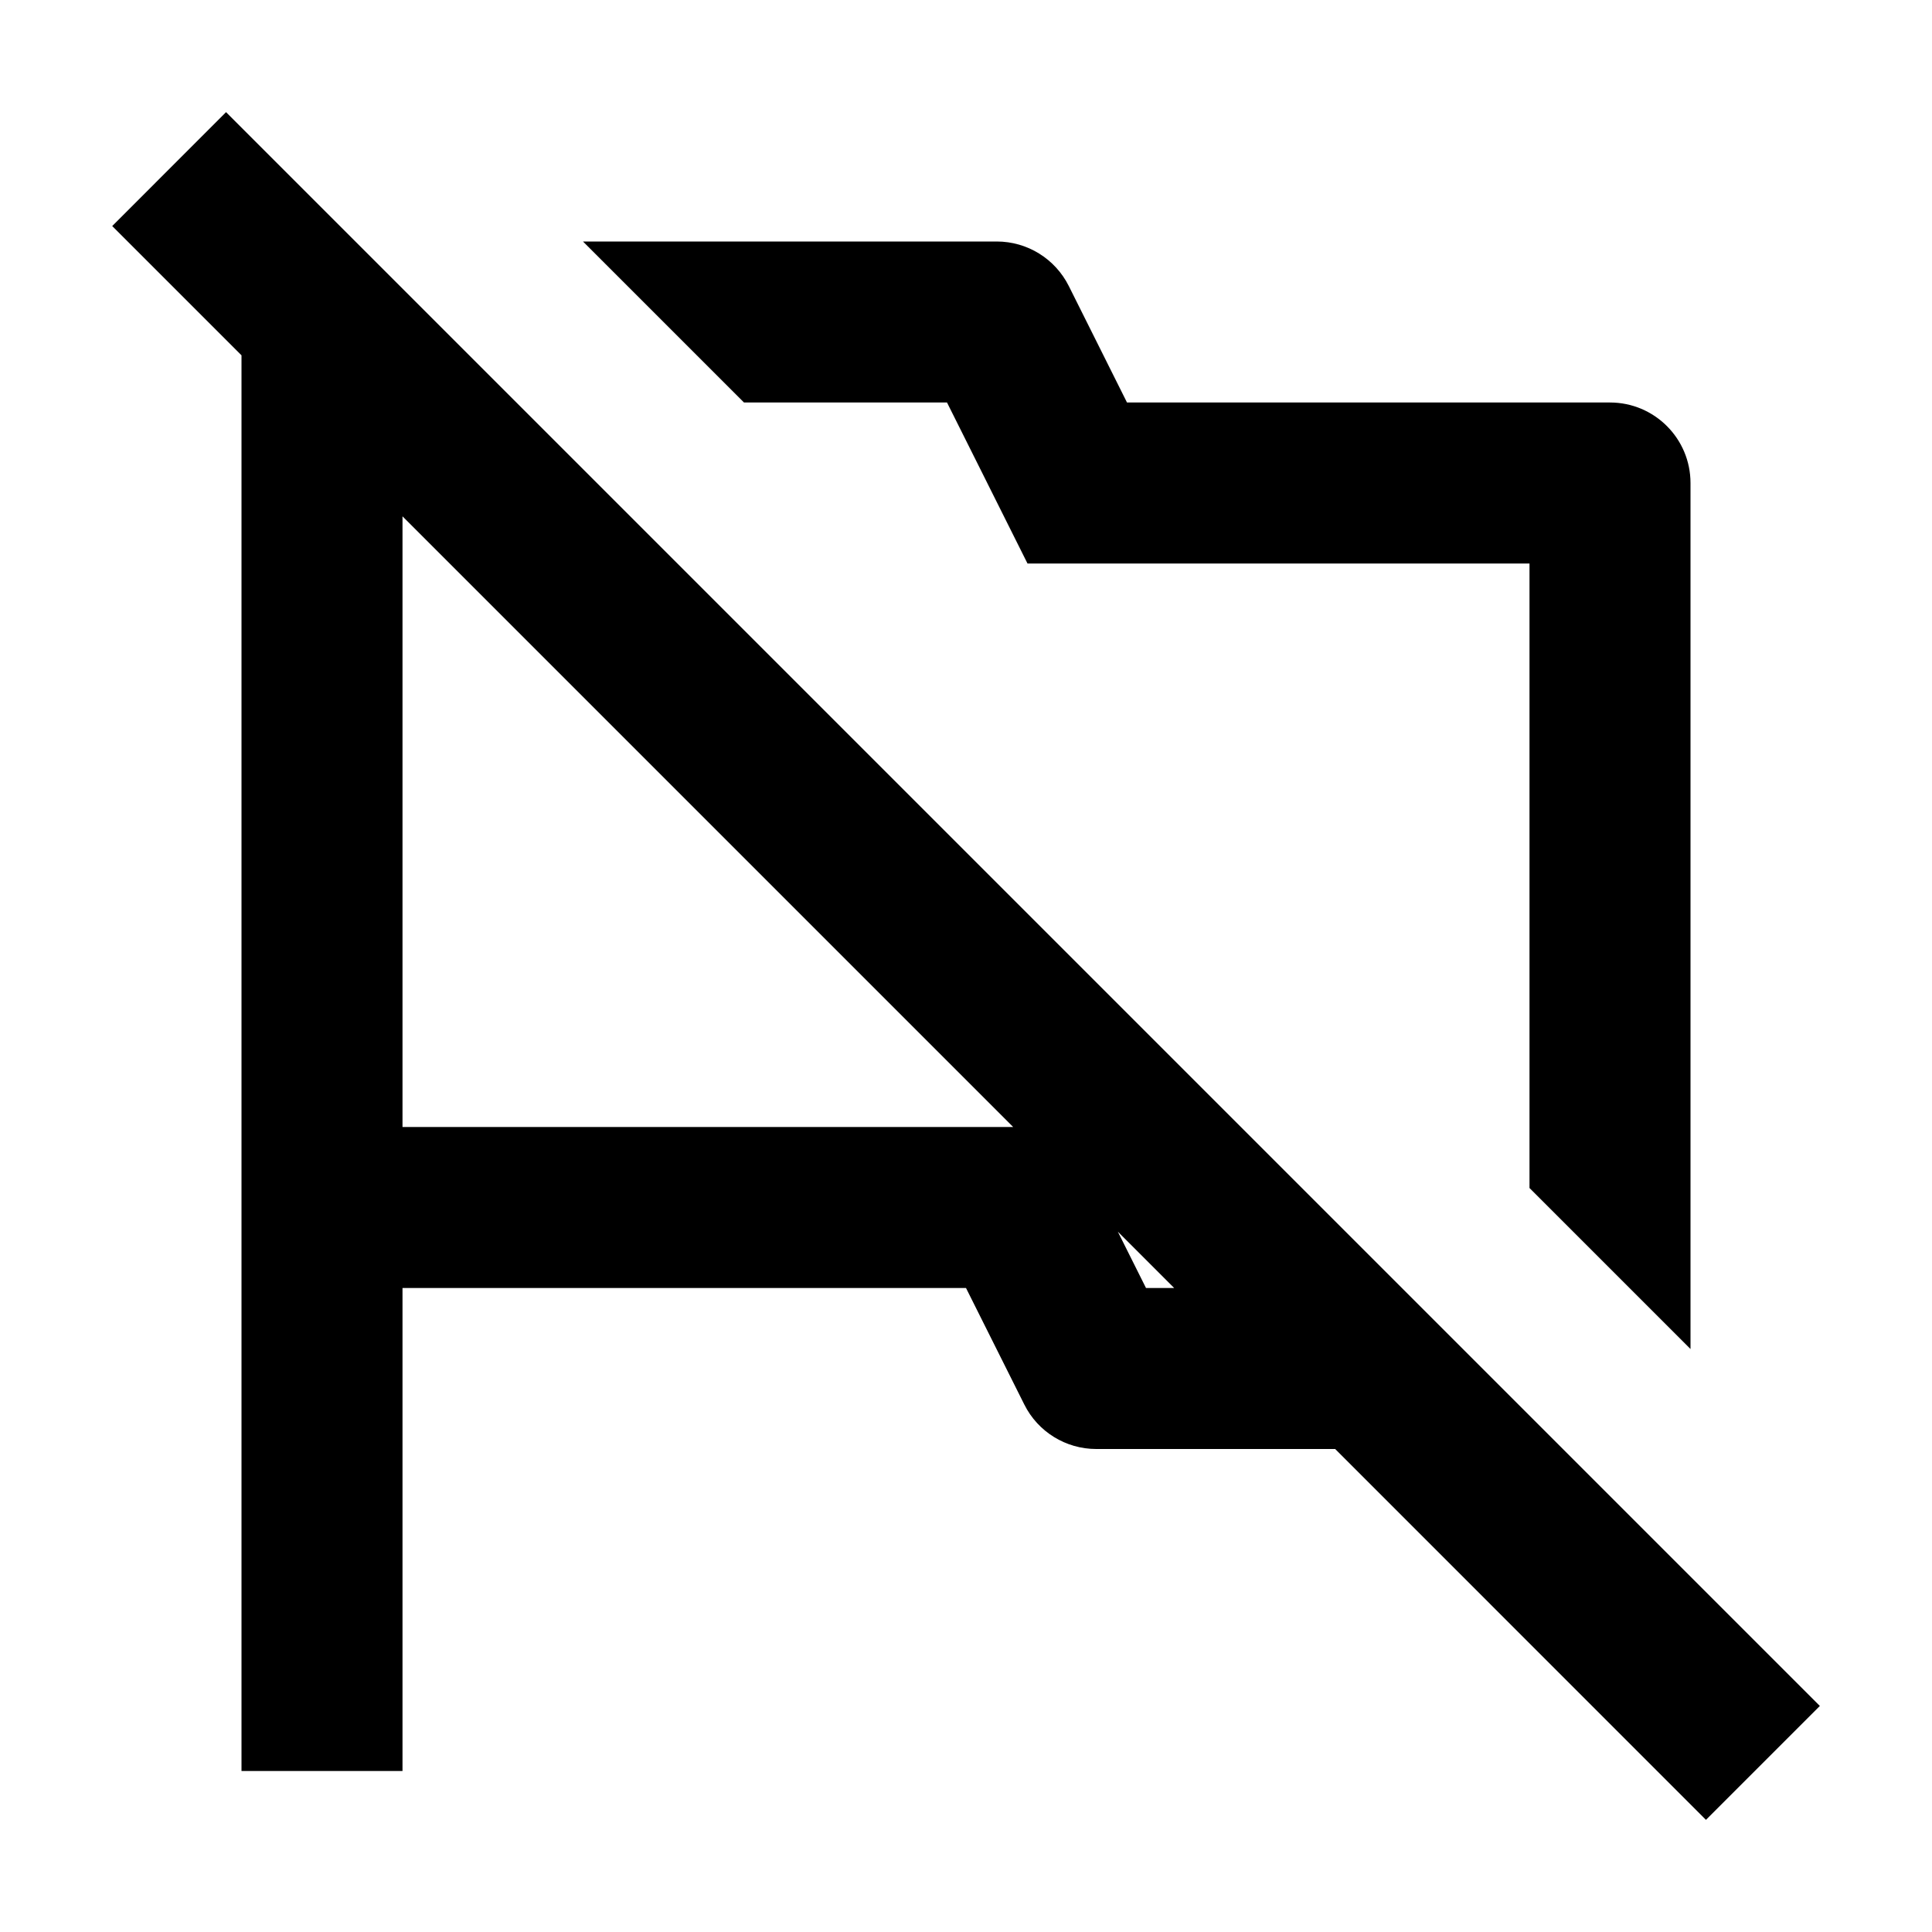
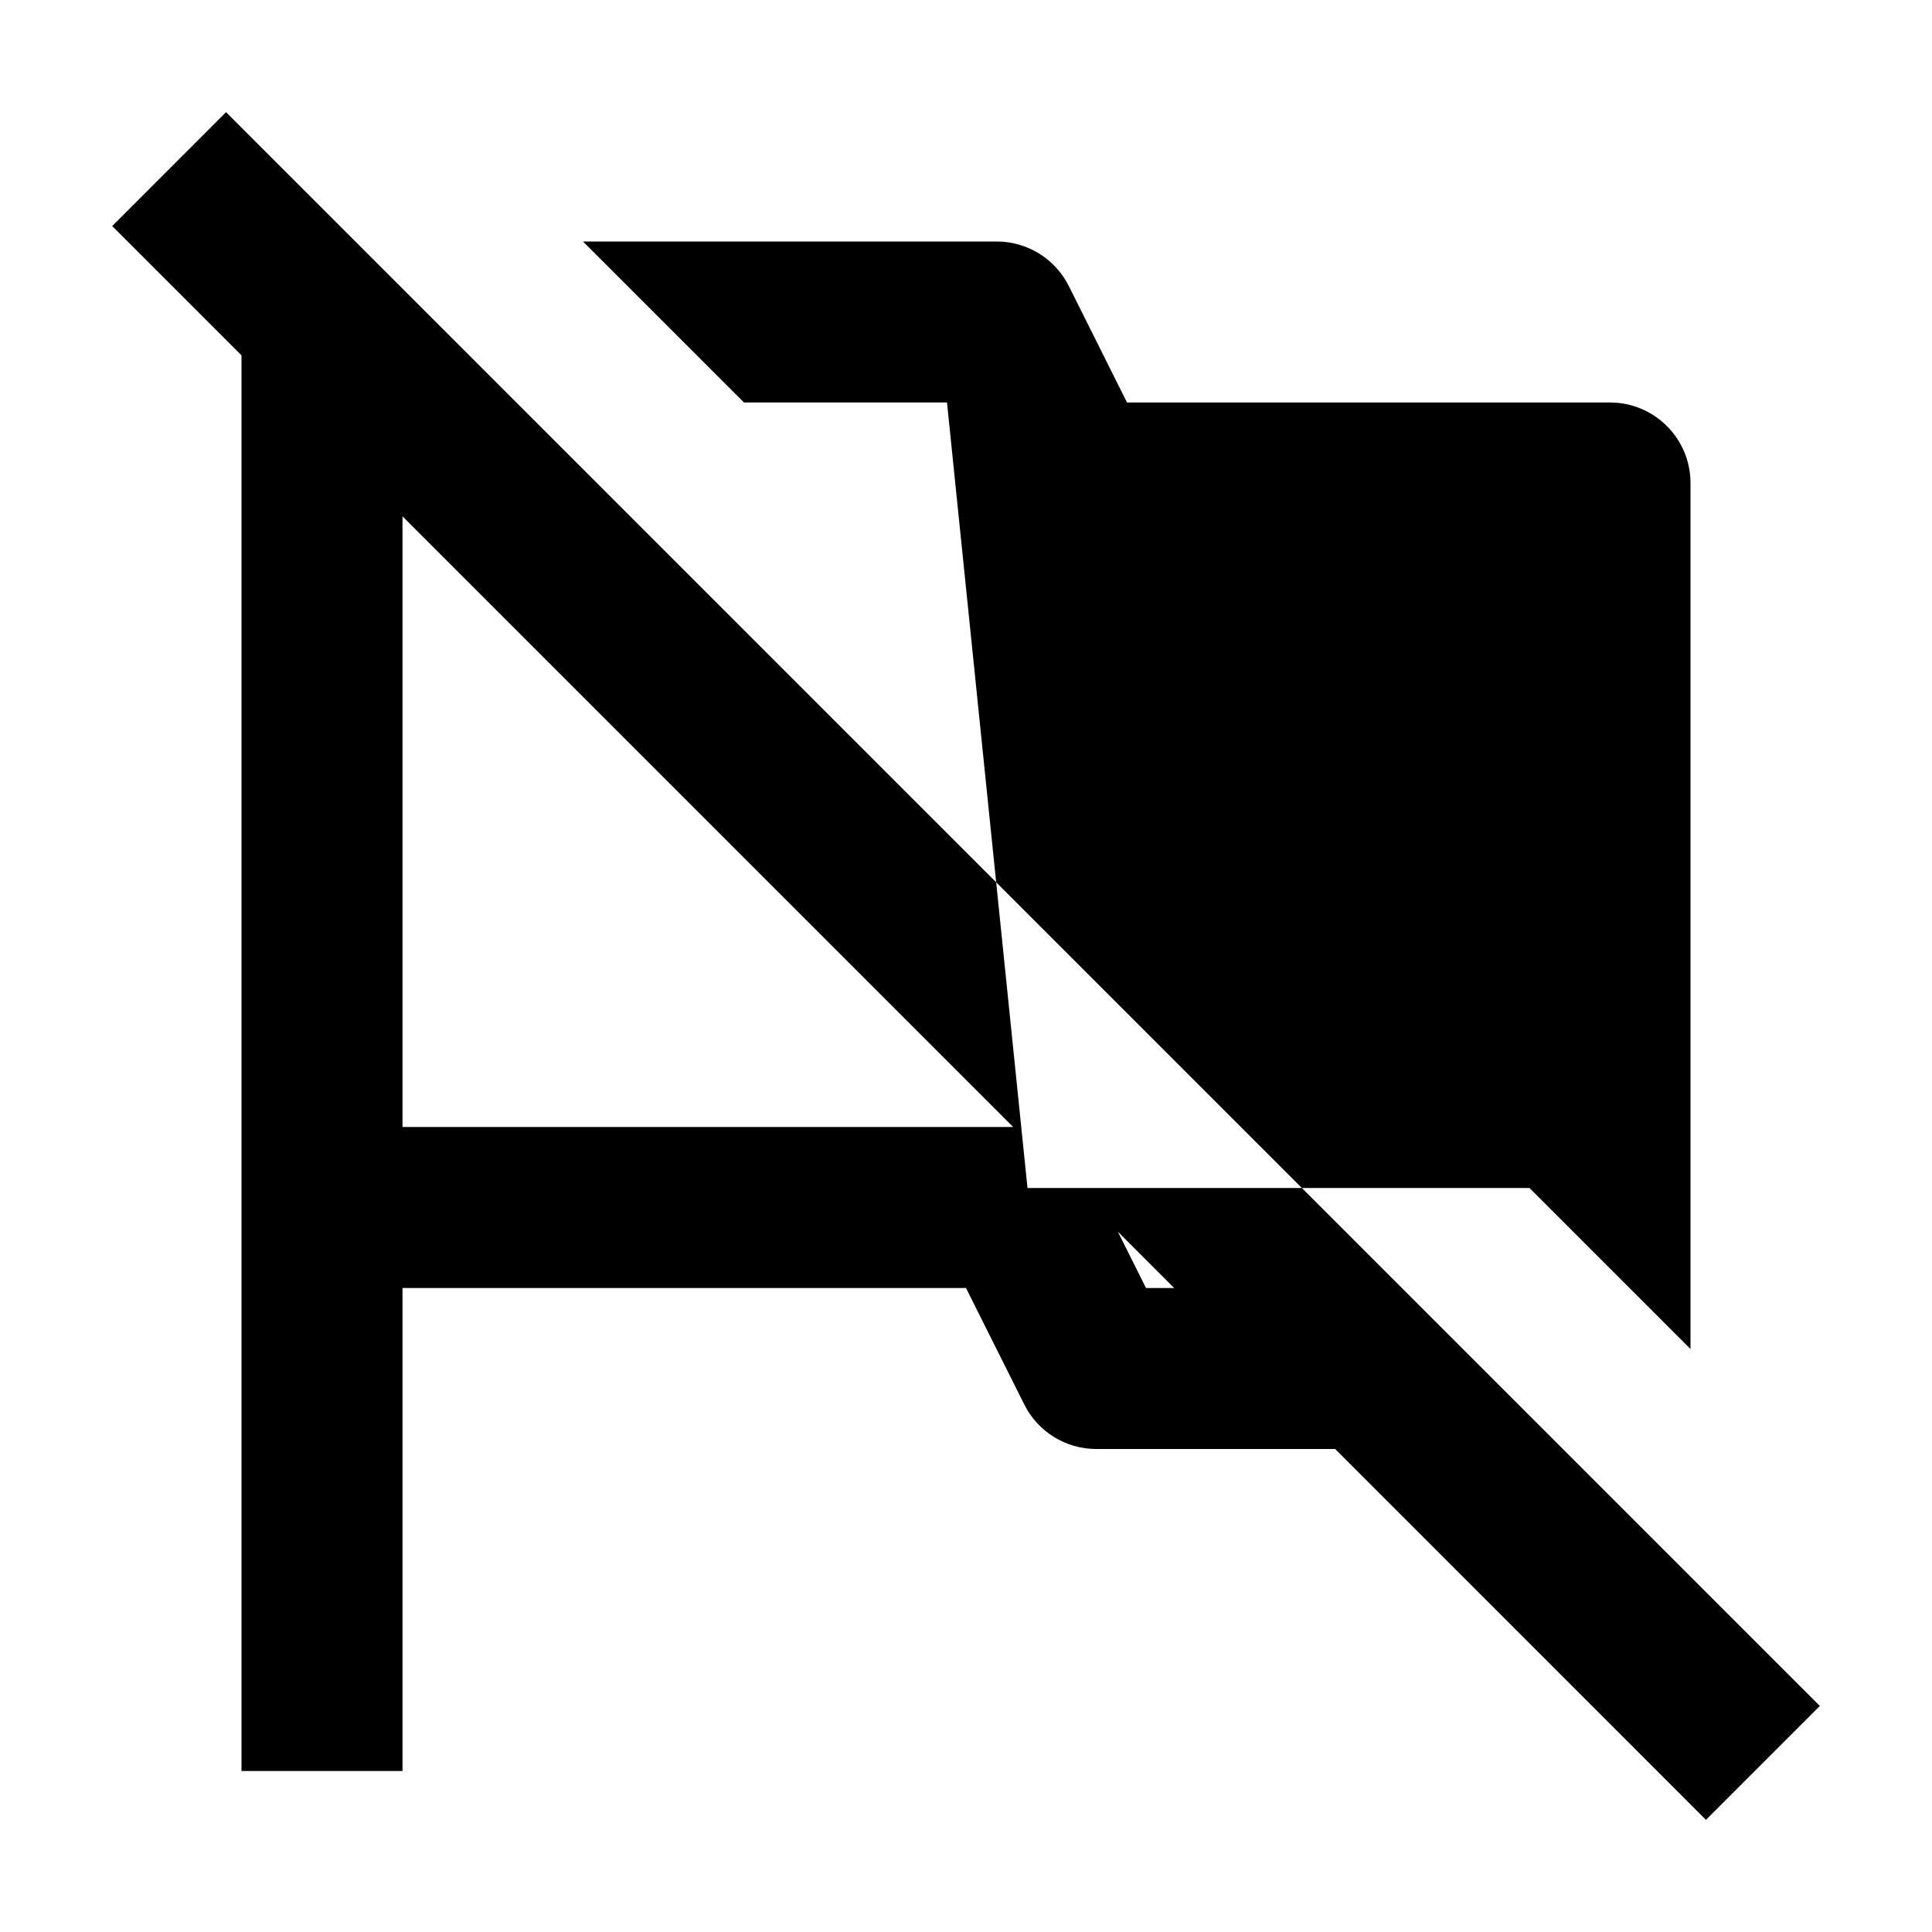
<svg xmlns="http://www.w3.org/2000/svg" viewBox="0 0 24 24" fill="currentColor">
-   <path d="M16.586 18L21.192 22.607L22.607 21.192L2.808 1.393L1.394 2.808L3 4.414V22H5V16H12L12.724 17.447C12.893 17.786 13.239 18 13.618 18H16.586ZM14.586 16H14.236L13.886 15.3L14.586 16ZM12.586 14H5V6.414L12.586 14ZM21 6V16.758L19 14.758V7H12.764L11.764 5H9.242L7.242 3H12.382C12.761 3 13.107 3.214 13.277 3.553L14 5H20C20.552 5 21 5.448 21 6Z" />
+   <path d="M16.586 18L21.192 22.607L22.607 21.192L2.808 1.393L1.394 2.808L3 4.414V22H5V16H12L12.724 17.447C12.893 17.786 13.239 18 13.618 18H16.586ZM14.586 16H14.236L13.886 15.3L14.586 16ZM12.586 14H5V6.414L12.586 14ZM21 6V16.758L19 14.758H12.764L11.764 5H9.242L7.242 3H12.382C12.761 3 13.107 3.214 13.277 3.553L14 5H20C20.552 5 21 5.448 21 6Z" />
</svg>